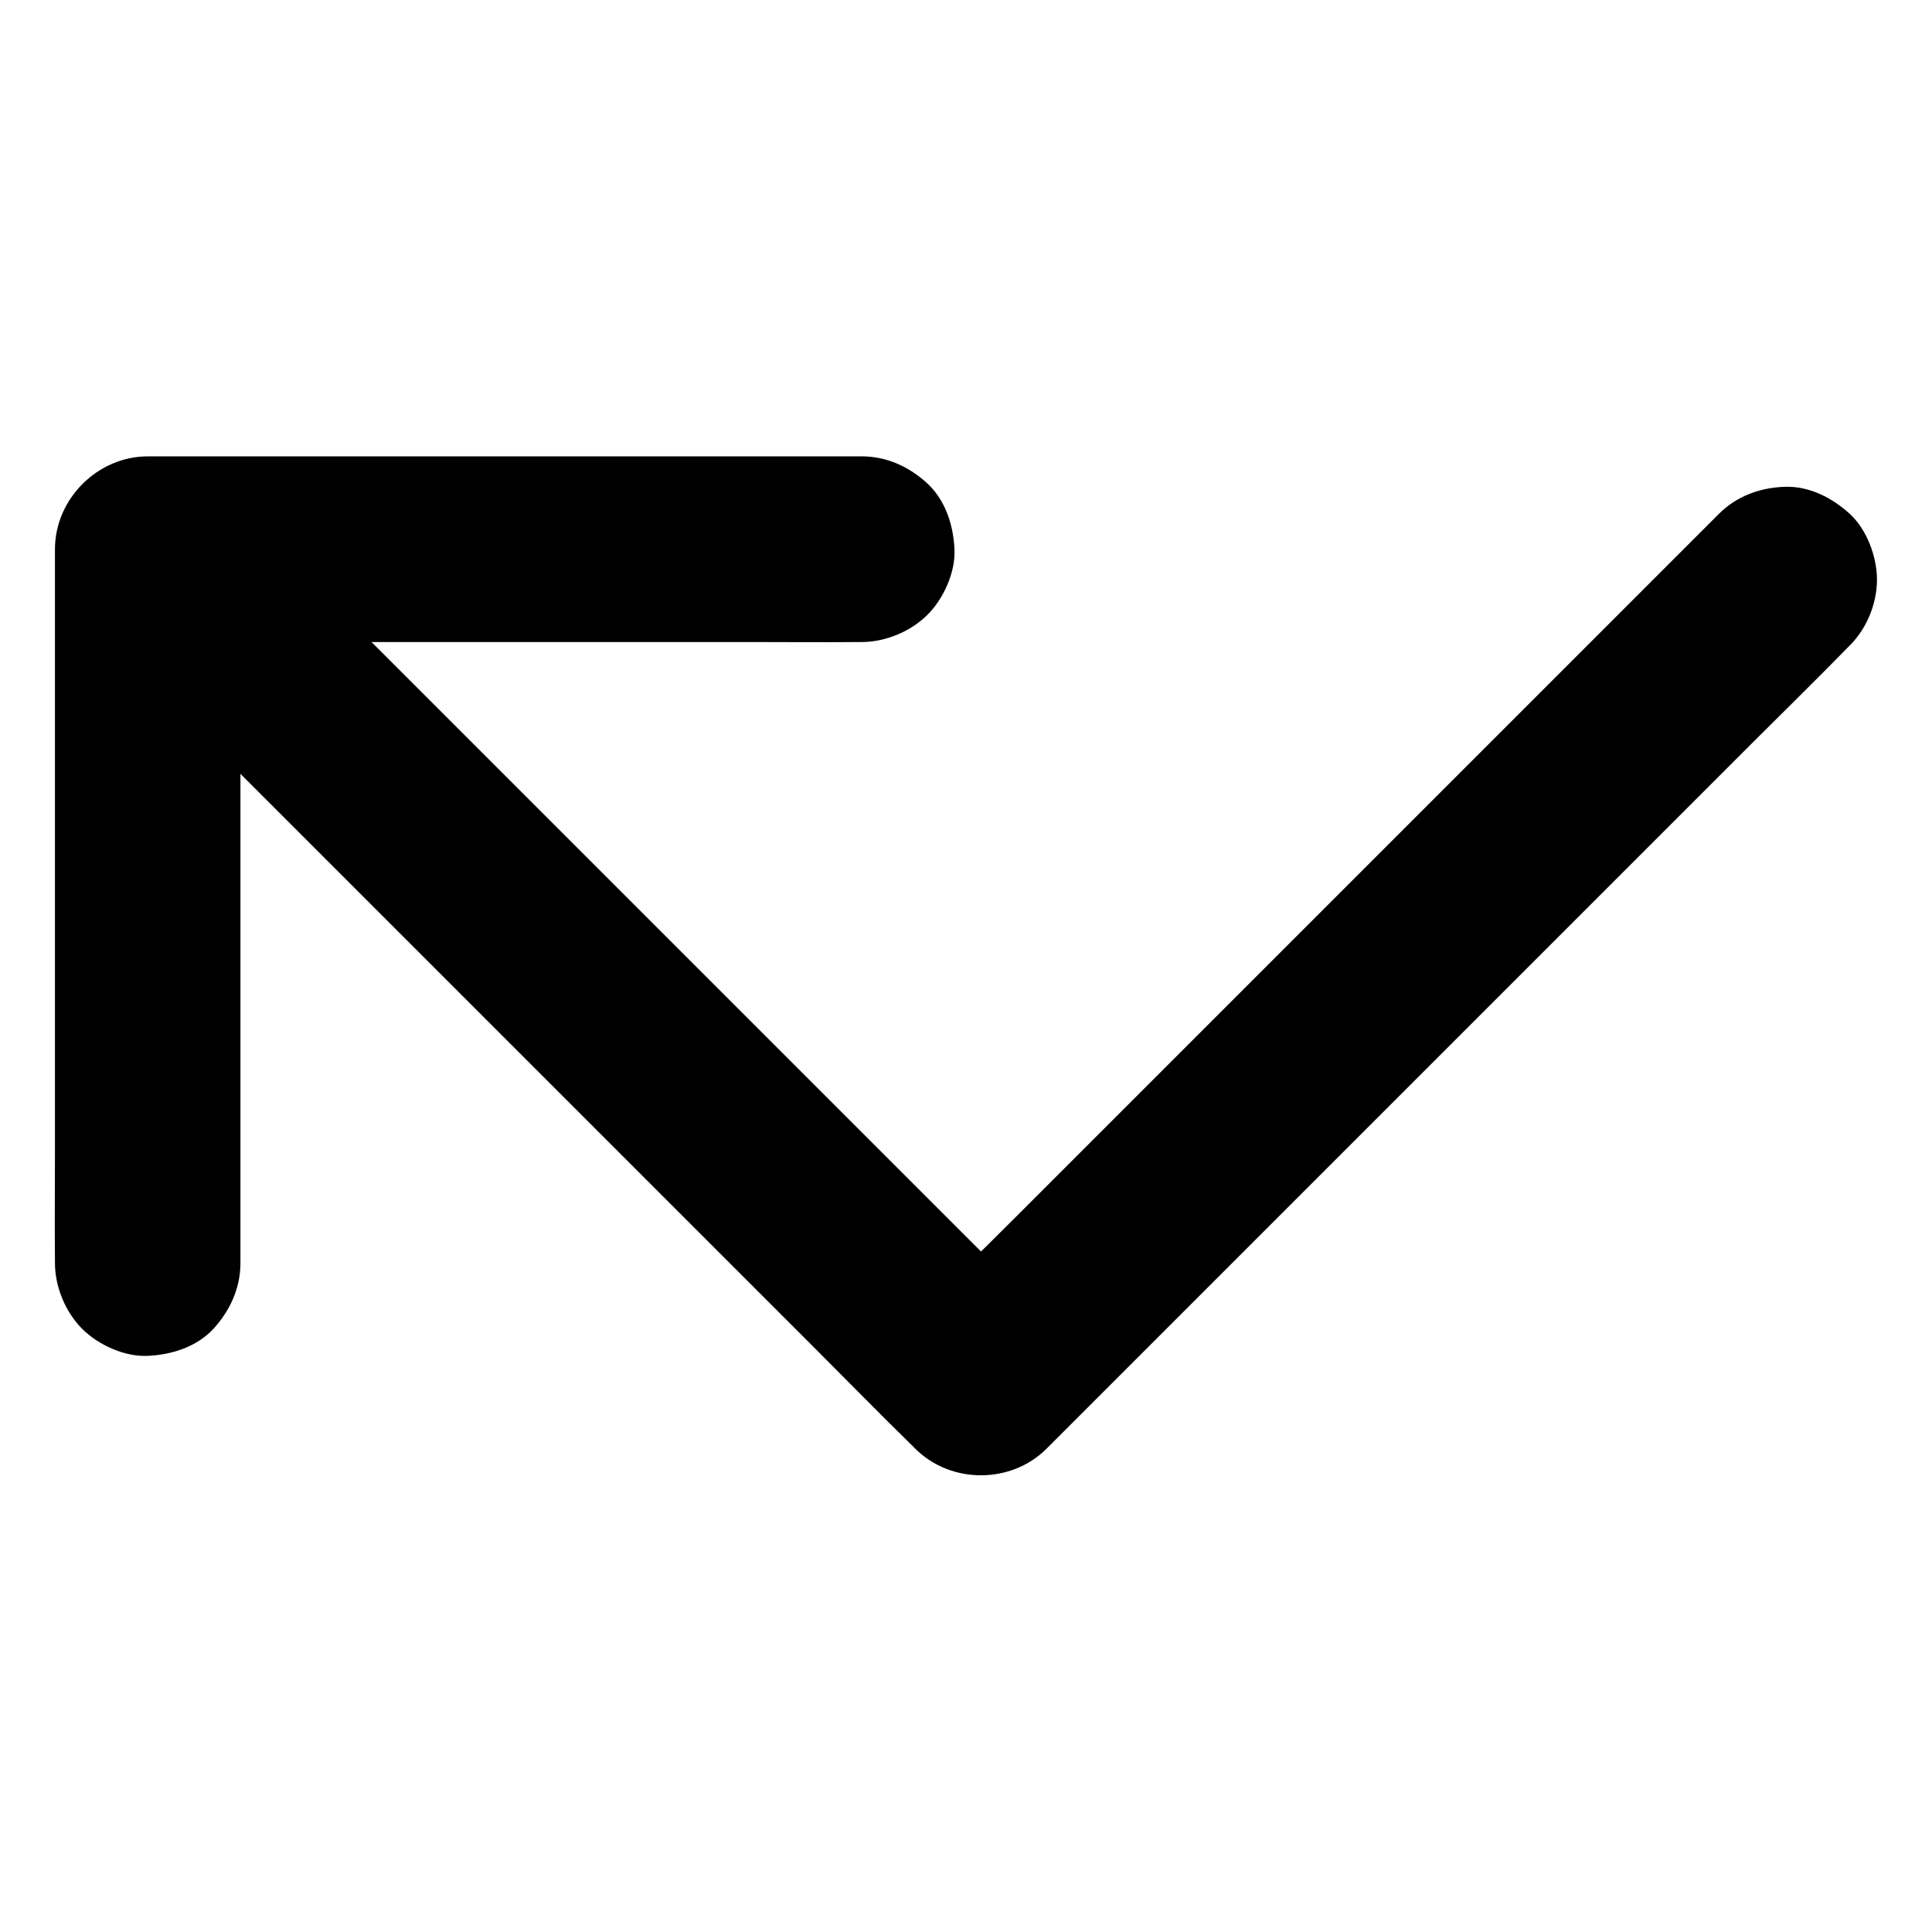
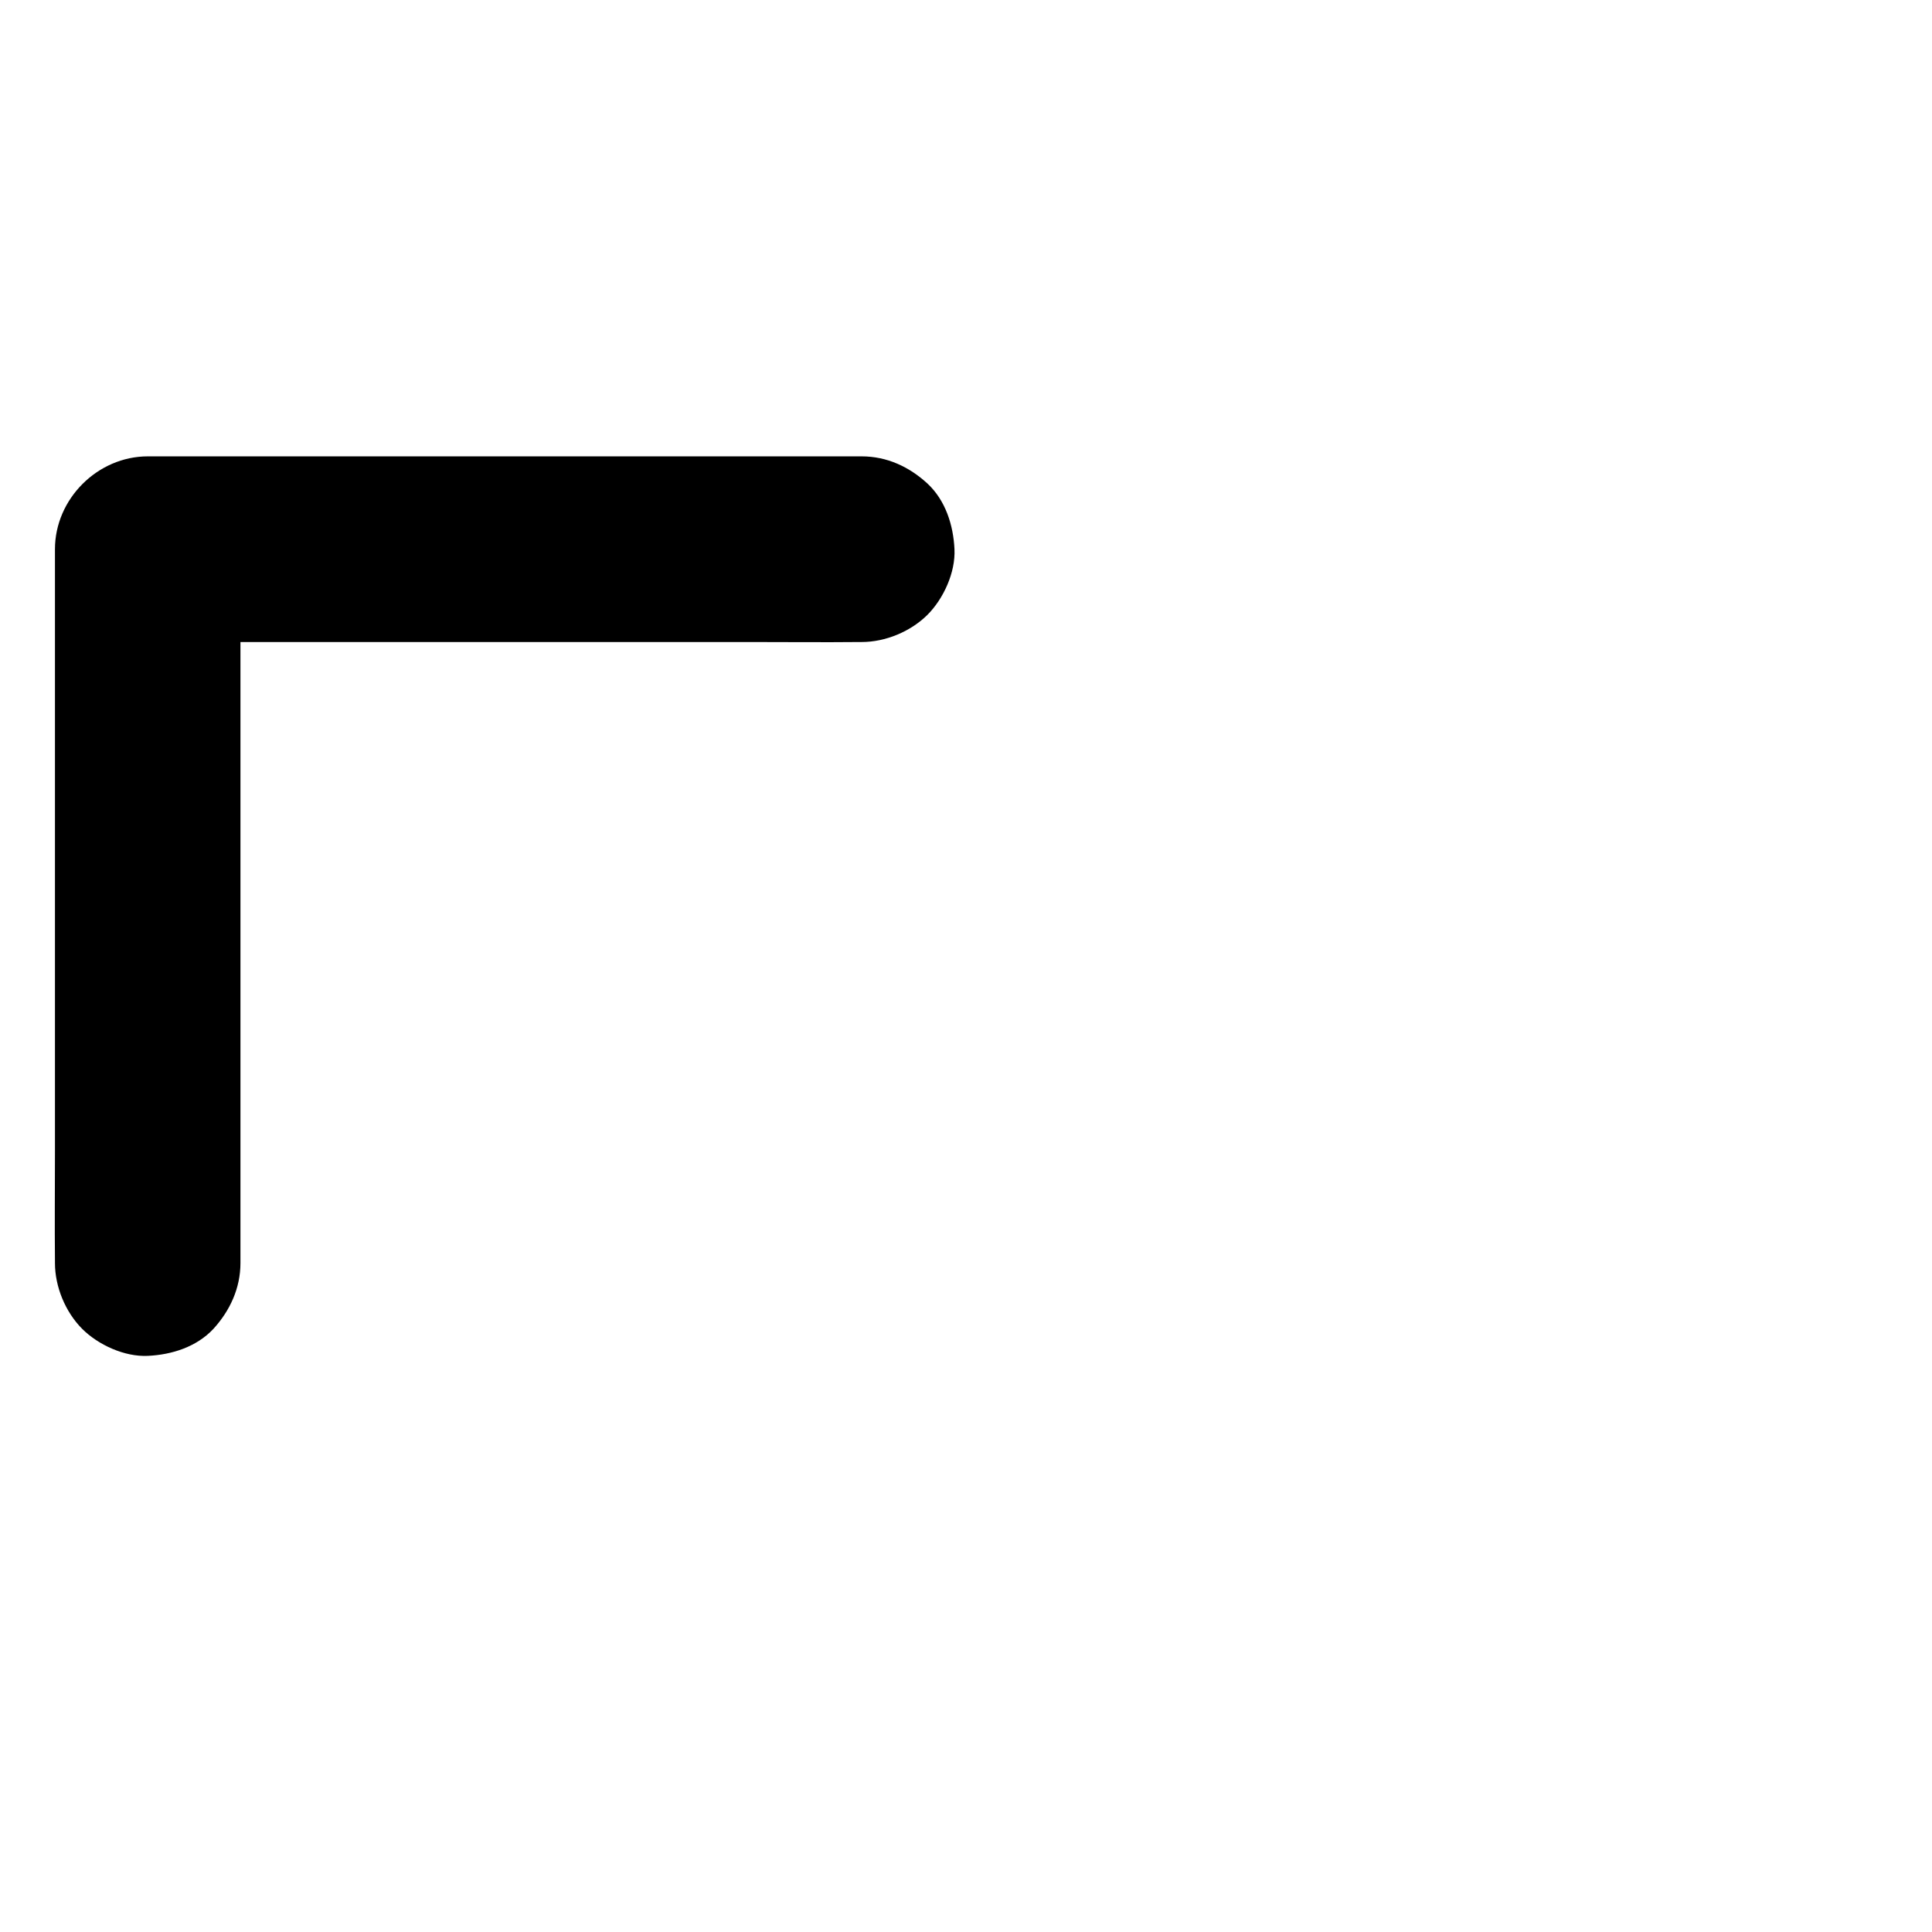
<svg xmlns="http://www.w3.org/2000/svg" fill="#000000" width="800px" height="800px" version="1.1" viewBox="144 144 512 512">
  <g>
-     <path d="m599.5 280.2c-7.086 7.086-14.219 14.219-21.305 21.305-16.922 16.926-33.848 33.848-50.773 50.773l-61.402 61.402c-17.762 17.762-35.57 35.57-53.332 53.332-8.562 8.562-17.27 17.023-25.73 25.73l-0.344 0.344h34.785l-21.844-21.844c-17.465-17.465-34.98-34.98-52.449-52.449l-63.469-63.469c-18.301-18.301-36.605-36.605-54.906-54.906-8.906-8.906-17.711-17.91-26.715-26.715-0.148-0.148-0.246-0.246-0.395-0.395-4.477-4.477-11.07-7.184-17.418-7.184-6.051 0-13.234 2.656-17.418 7.184-4.281 4.676-7.477 10.824-7.184 17.418 0.297 6.543 2.508 12.695 7.184 17.418l137.76 137.76c18.301 18.301 36.605 36.605 54.906 54.906 8.906 8.906 17.711 17.91 26.715 26.715 0.148 0.148 0.246 0.246 0.395 0.395 9.398 9.398 25.387 9.398 34.785 0l21.305-21.305c16.926-16.926 33.852-33.852 50.773-50.773 20.469-20.469 40.934-40.934 61.402-61.402 17.762-17.762 35.57-35.57 53.332-53.332 8.562-8.562 17.27-17.074 25.73-25.73 0.098-0.098 0.246-0.246 0.344-0.344 4.477-4.477 7.184-11.07 7.184-17.418 0-6.051-2.656-13.234-7.184-17.418-4.676-4.281-10.824-7.477-17.418-7.184-6.441 0.246-12.594 2.461-17.316 7.184z" />
    <path d="m207.72 478.72v-24.109-51.562-48.758-18.992-44.527-1.23c-8.215 8.215-16.383 16.383-24.602 24.602h41.477 18.941 46.25 52.891c9.742 0 19.484 0.098 29.227 0h0.441c6.297 0 12.941-2.754 17.418-7.184 4.281-4.281 7.477-11.266 7.184-17.418-0.297-6.348-2.363-12.941-7.184-17.418-4.82-4.43-10.727-7.184-17.418-7.184h-24.109-51.562-48.758-18.992-44.527-1.23c-13.285 0-24.602 11.266-24.602 24.602v41.477 18.941 46.25 52.84c0 9.742-0.098 19.484 0 29.227v0.441c0 6.297 2.754 12.941 7.184 17.418 4.281 4.281 11.266 7.477 17.418 7.184 6.348-0.297 12.941-2.363 17.418-7.184 4.383-4.82 7.137-10.773 7.137-17.414z" />
  </g>
</svg>